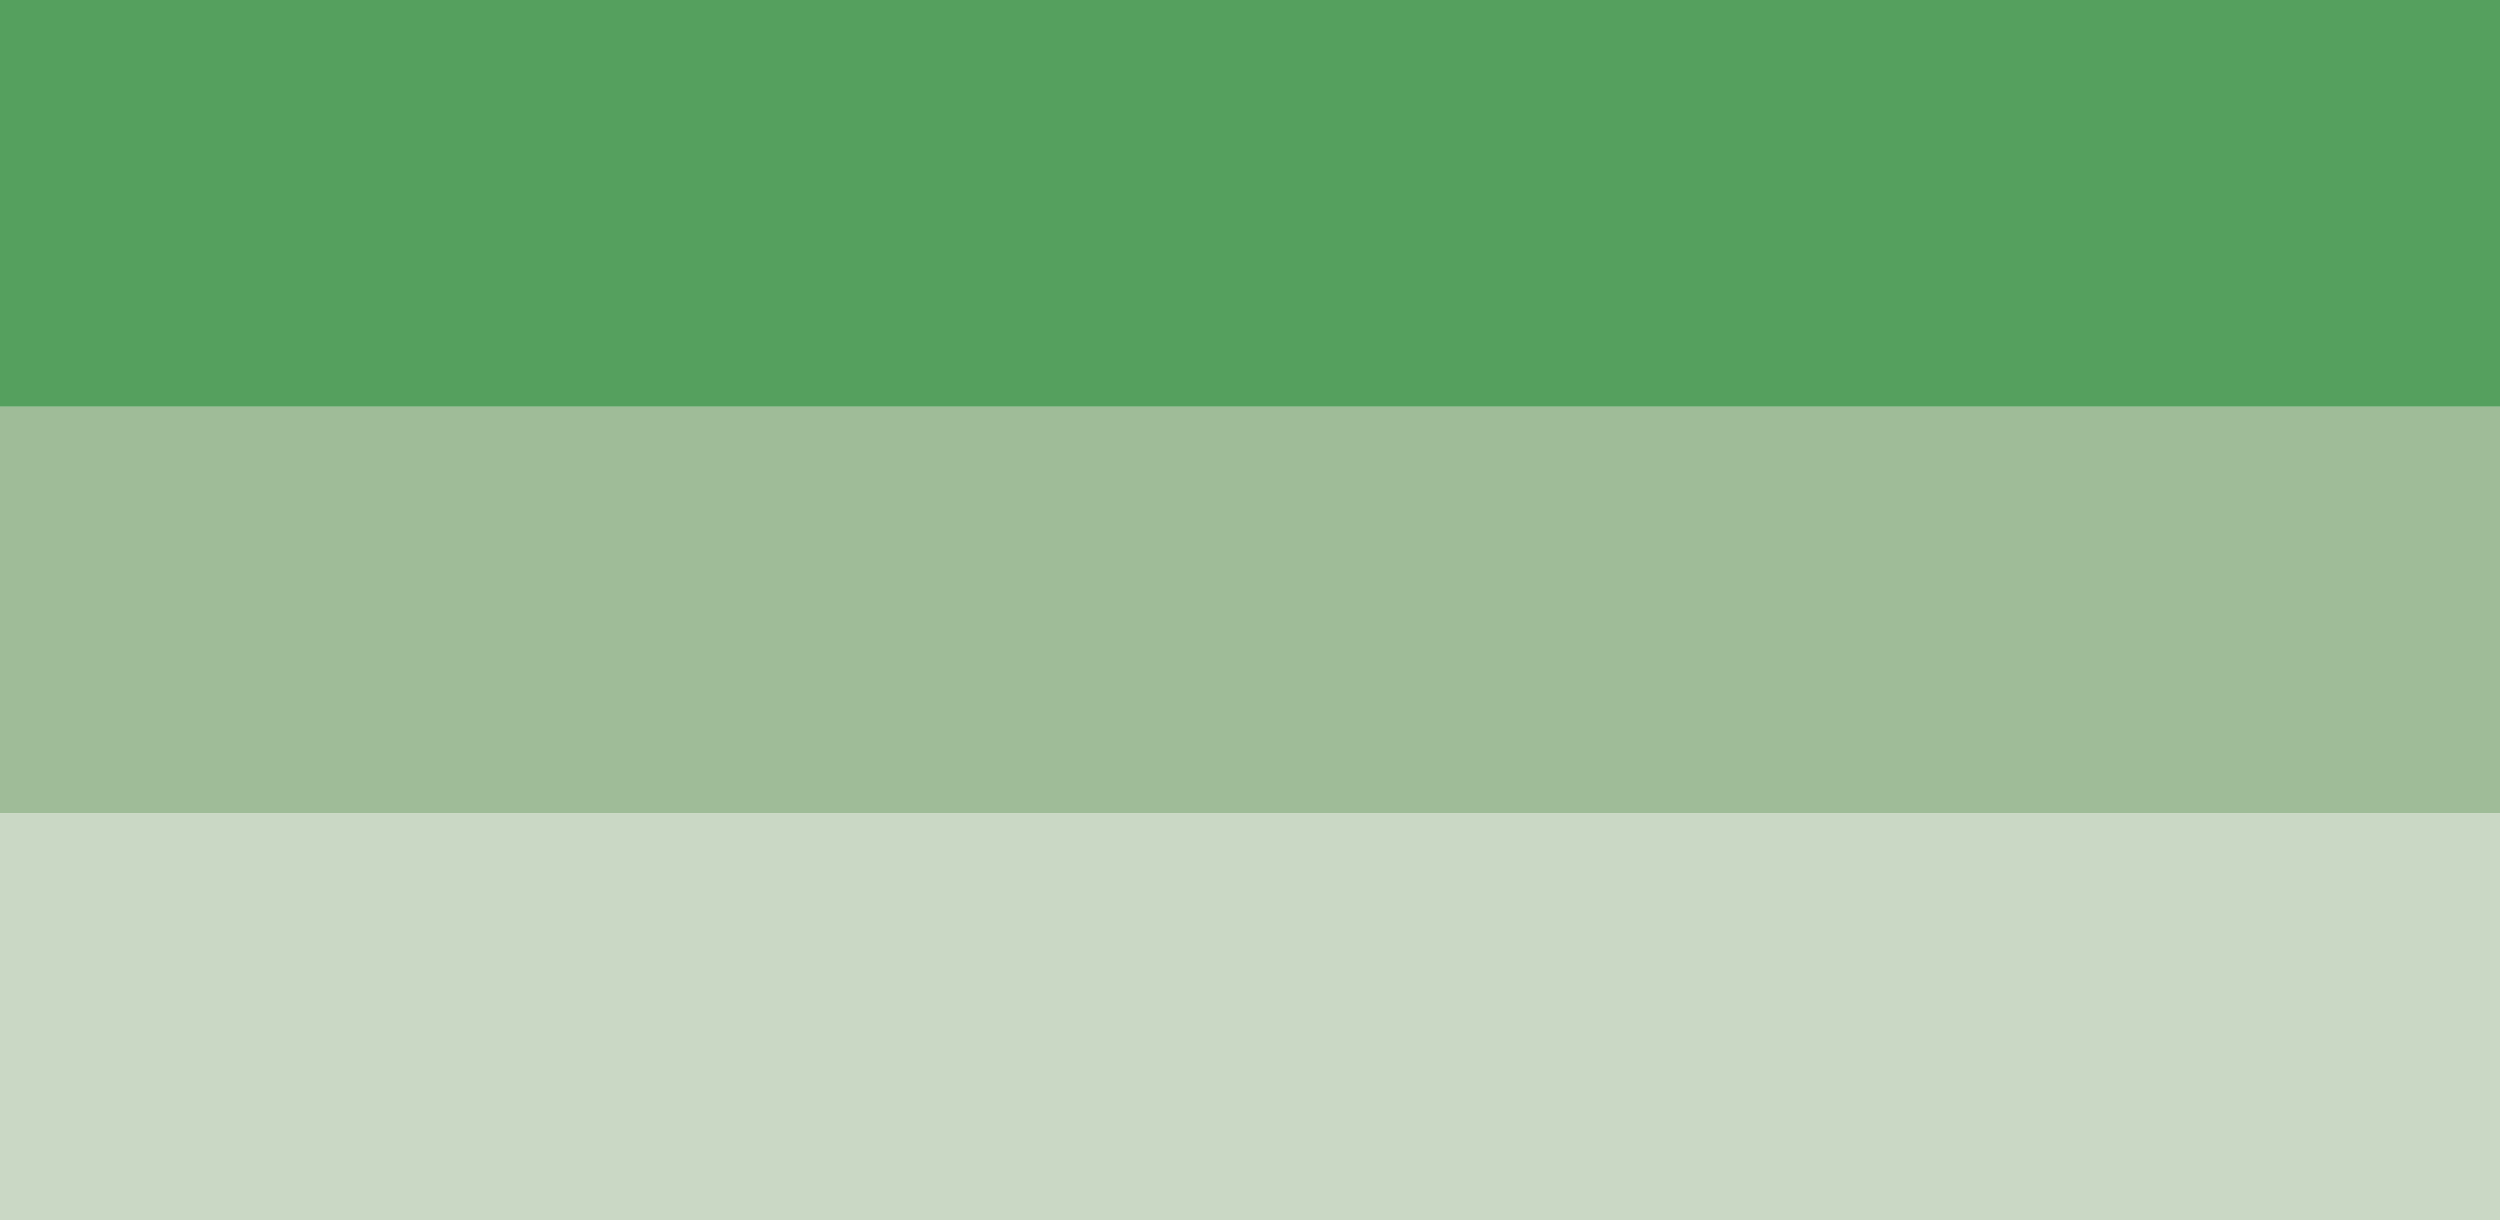
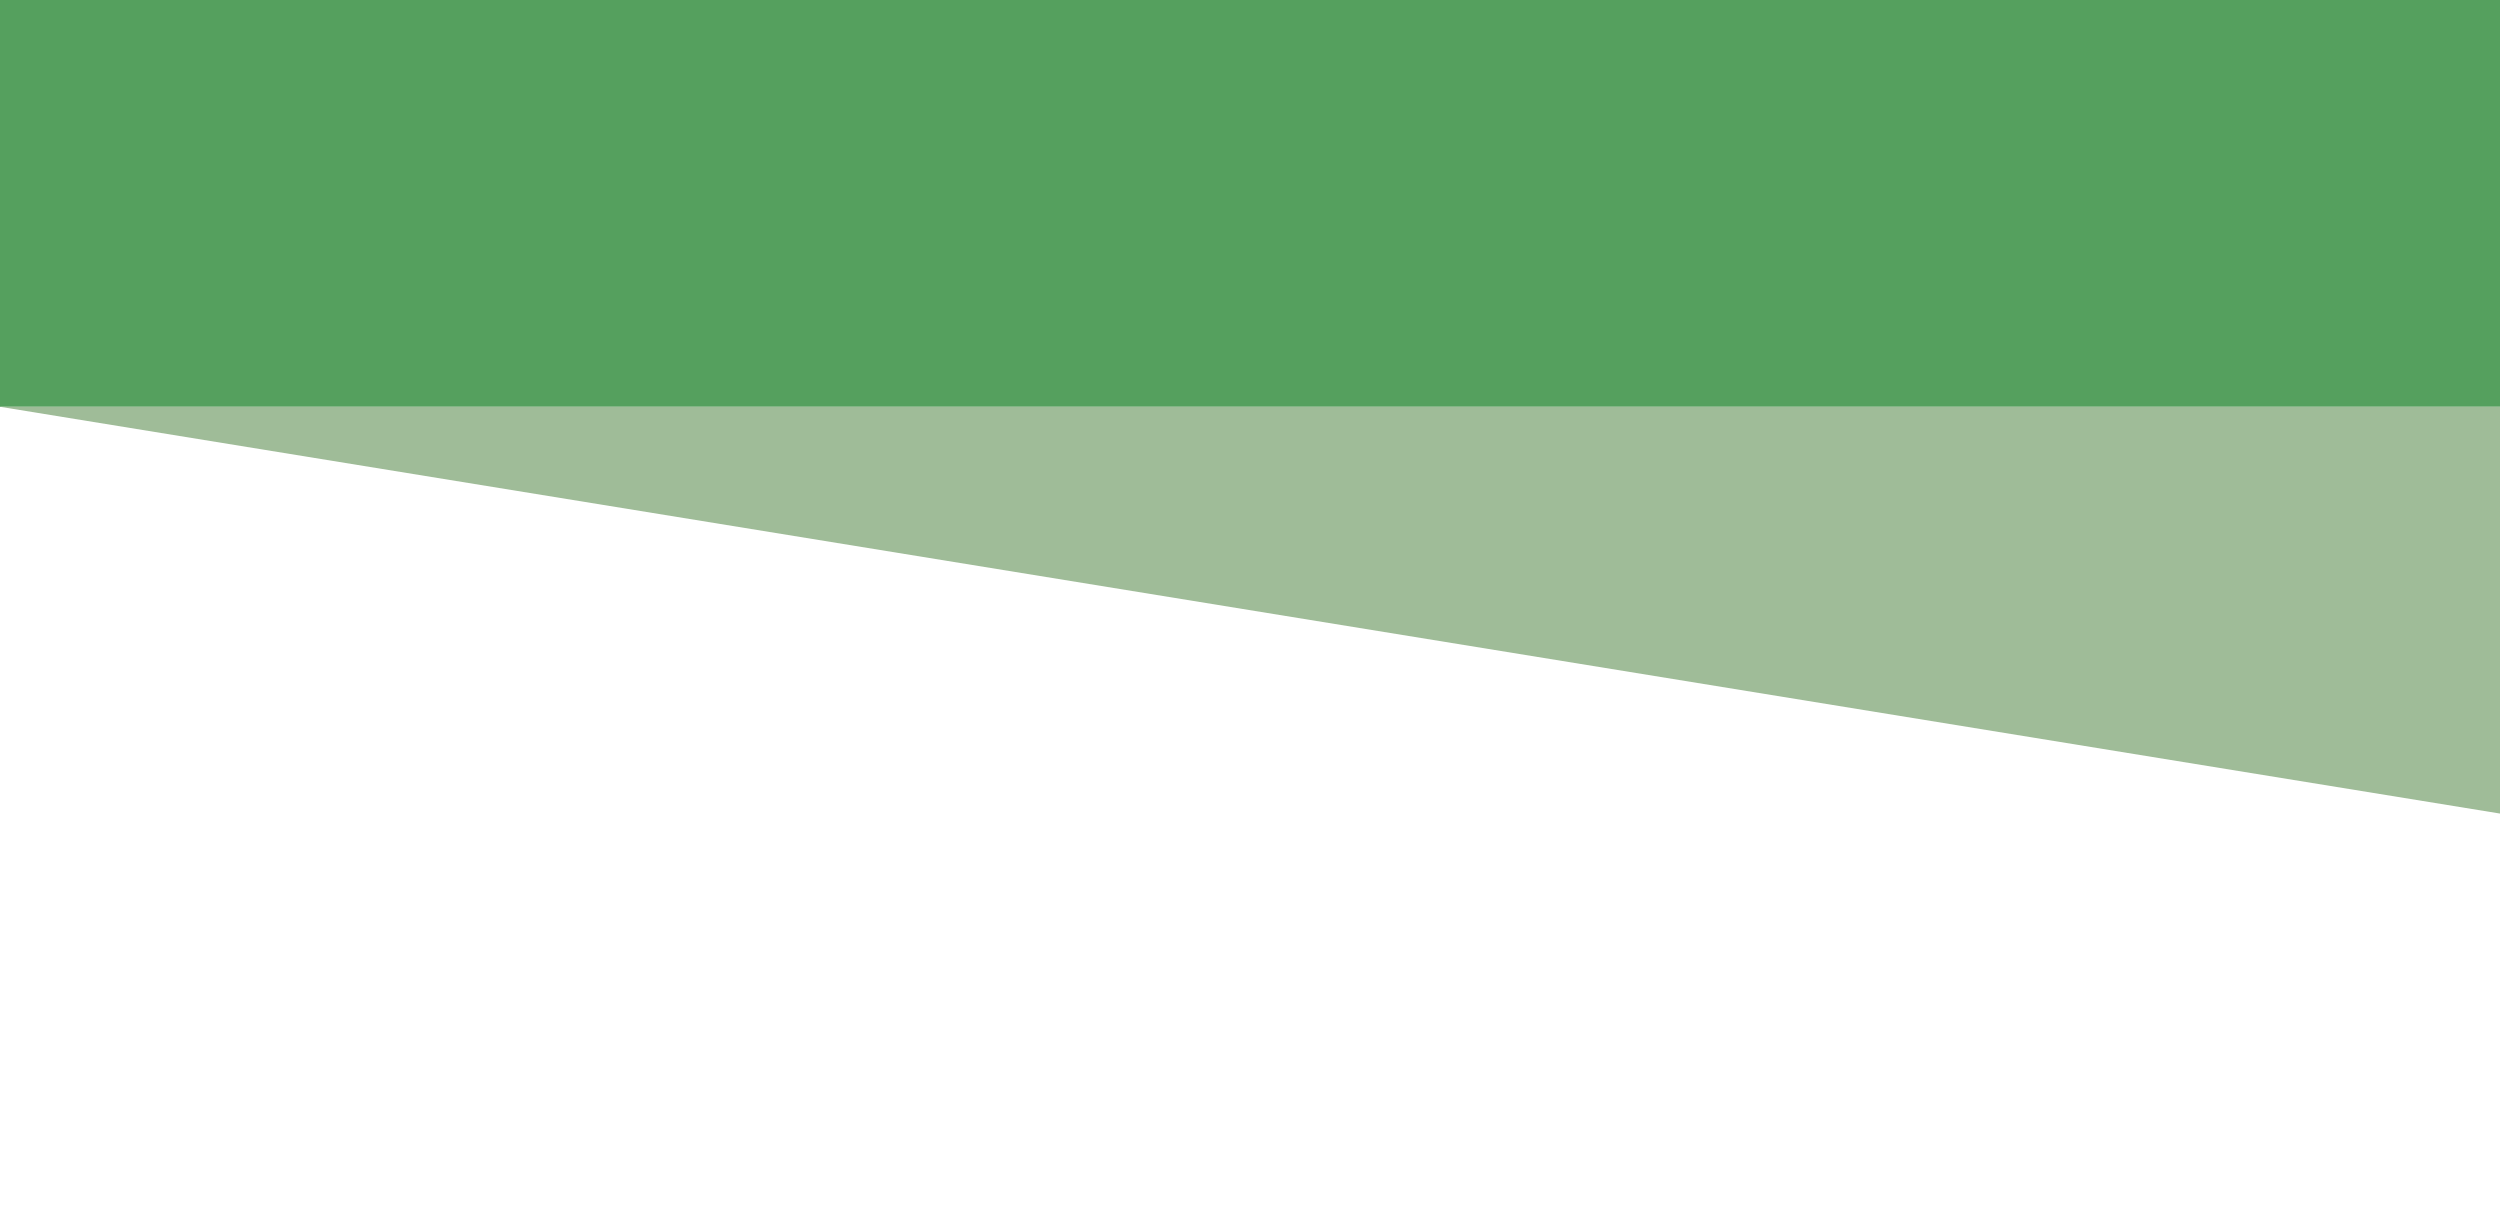
<svg xmlns="http://www.w3.org/2000/svg" width="295" height="144" fill="none">
  <path fill="#55A05E" d="M0 0h295v48H0z" />
-   <path fill="#9FBC98" d="M0 48h295v48H0z" />
-   <path fill="#CAD8C5" d="M0 96h295v48H0z" />
+   <path fill="#9FBC98" d="M0 48h295v48z" />
</svg>